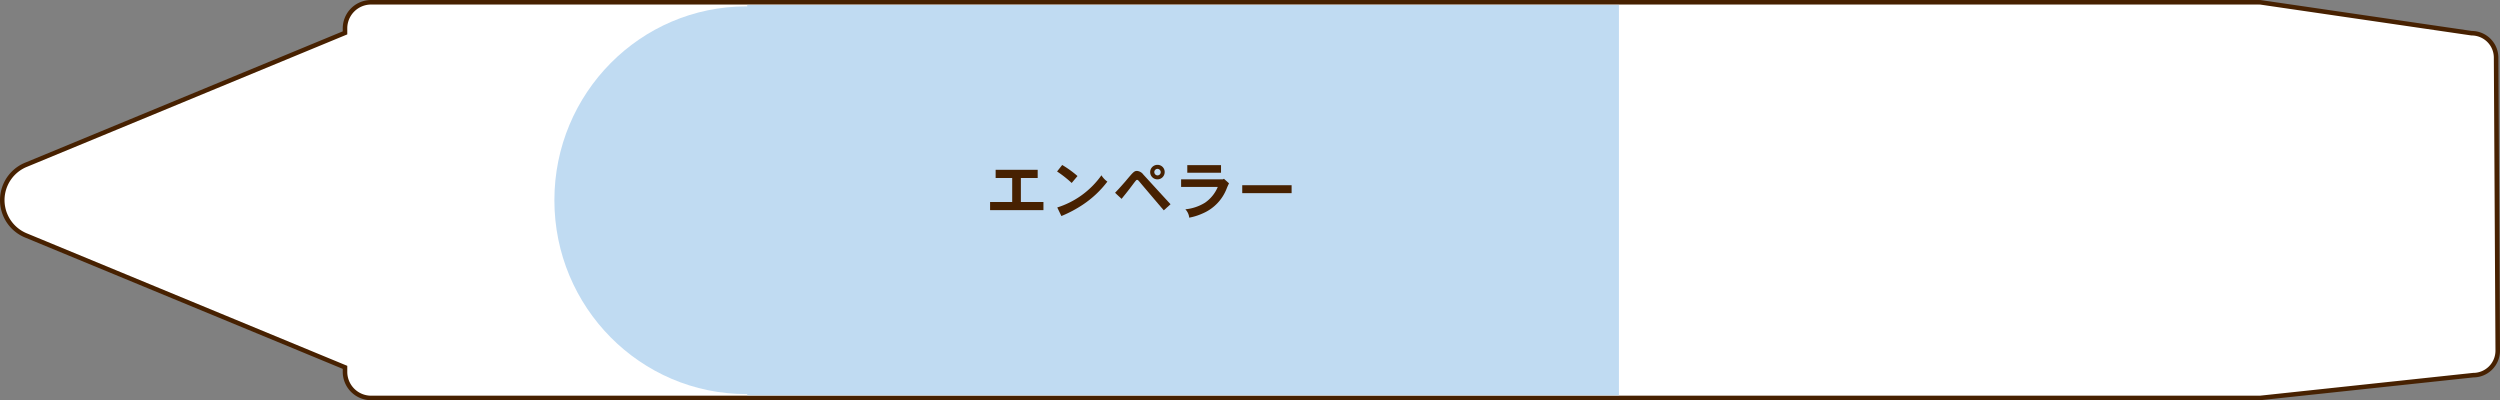
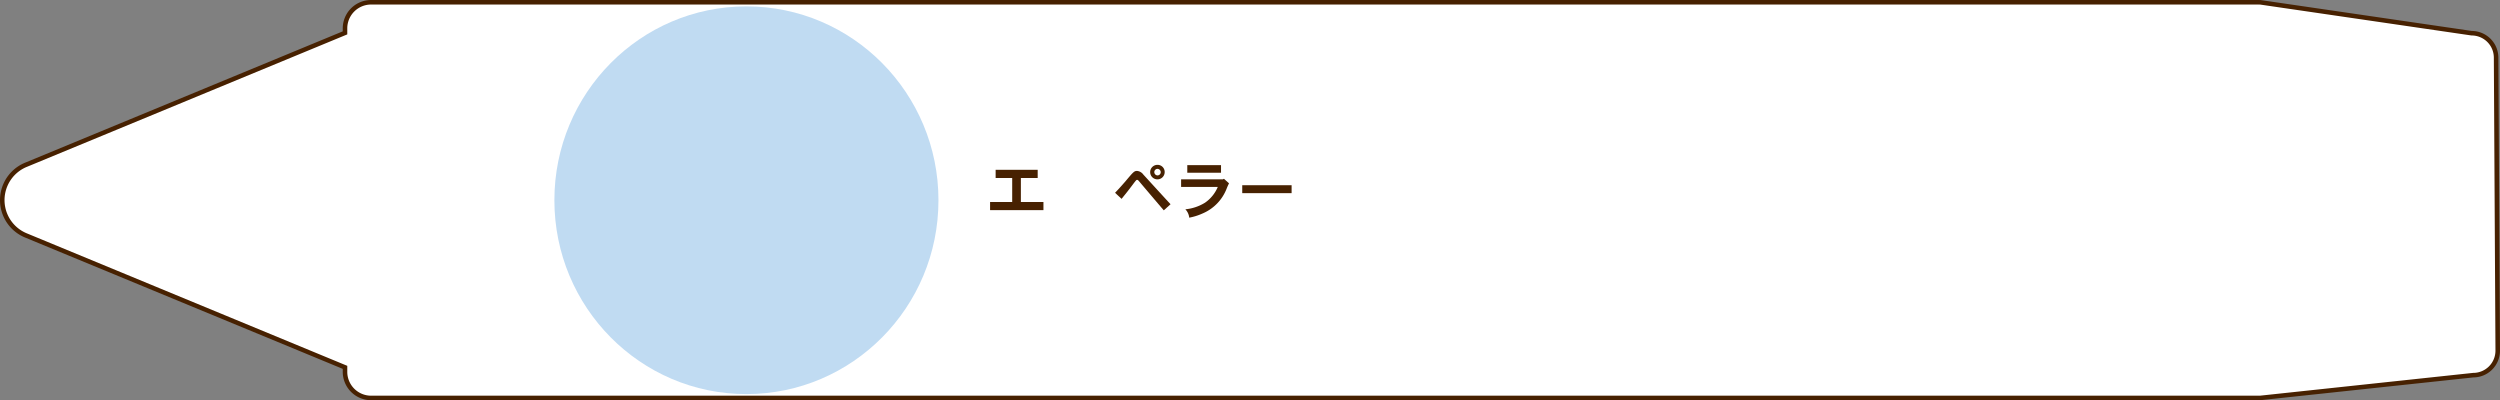
<svg xmlns="http://www.w3.org/2000/svg" width="551.721" height="88.326" viewBox="0 0 551.721 88.326">
  <rect x="0" y="0" width="551.721" height="88.326" fill="#808080" stroke="none" />
  <g transform="translate(-2298.092 -1127.256)">
    <path d="M2848.953,1139.989a5.405,5.405,0,0,0-5.405-5.405l-46.688-6.828c-.065,0-.129.008-.194.01s-.128-.01-.194-.01H2379.995a5.763,5.763,0,0,0-5.763,5.763v.992l-70.432,29.119a8.427,8.427,0,0,0,0,15.576l70.432,29.119v.992a5.764,5.764,0,0,0,5.763,5.763h416.477c.066,0,.129-.008.194-.01s.128.01.194.01l47.047-5.031a5.405,5.405,0,0,0,5.405-5.4Z" transform="translate(0 0)" fill="#fff" stroke="#472101" stroke-miterlimit="10" stroke-width="1" />
    <g transform="translate(2420.439 1128.348)">
      <ellipse cx="42.38" cy="42.781" rx="42.38" ry="42.781" transform="translate(0 0.316)" fill="#c0dbf2" />
-       <rect width="192.377" height="86.141" transform="translate(42.556 0)" fill="#c0dbf2" />
    </g>
    <g transform="translate(2516.591 1163.637)">
      <path d="M2509.354,1719.591v1.807h-3.709v5.309h4.978v1.792h-11.776v-1.792h4.881V1721.4h-3.654v-1.807Z" transform="translate(-2498.847 -1718.502)" fill="#472101" />
-       <path d="M2532.651,1721.366a24.678,24.678,0,0,0-3.227-2.537l1.131-1.434a22.568,22.568,0,0,1,3.378,2.44Zm-3.185,5.406a18.921,18.921,0,0,0,9.749-7.1,4.823,4.823,0,0,0,1.31,1.392,22.258,22.258,0,0,1-5.433,5.1,26.844,26.844,0,0,1-4.715,2.5Z" transform="translate(-2514.64 -1717.367)" fill="#472101" />
      <path d="M2566.651,1727.377c-.979-1.131-5.309-6.233-5.322-6.26-.29-.345-.4-.469-.579-.469a.3.3,0,0,0-.221.124c-.152.152-.442.538-.772.979-.579.772-1.324,1.751-2.427,3.089l-1.434-1.337c1.13-1.186,1.751-1.917,2.275-2.51,1.723-2.055,1.944-2.317,2.578-2.317a1.95,1.95,0,0,1,1.392.814c.855.923,5.033,5.515,6,6.536Zm.193-8.439a1.6,1.6,0,0,1-3.2,0,1.6,1.6,0,0,1,1.6-1.6A1.566,1.566,0,0,1,2566.844,1718.938Zm-1.6.73a.715.715,0,0,0,.73-.73.741.741,0,0,0-.73-.717.714.714,0,0,0-.689.717A.727.727,0,0,0,2565.245,1719.668Z" transform="translate(-2528.313 -1717.338)" fill="#472101" />
      <path d="M2595.5,1720.472l1.117,1.007a11.651,11.651,0,0,0-.523,1.159,9.782,9.782,0,0,1-5.378,5.515,12.6,12.6,0,0,1-2.882.9,3.1,3.1,0,0,0-.855-1.848,10.027,10.027,0,0,0,4.344-1.461,7.929,7.929,0,0,0,2.813-3.475h-8.094v-1.682h9.224Zm-.648-3.019v1.682h-7.446v-1.682Z" transform="translate(-2543.885 -1717.397)" fill="#472101" />
      <path d="M2624.836,1726.635v1.751h-10.894v-1.751Z" transform="translate(-2558.293 -1722.14)" fill="#472101" />
    </g>
  </g>
</svg>